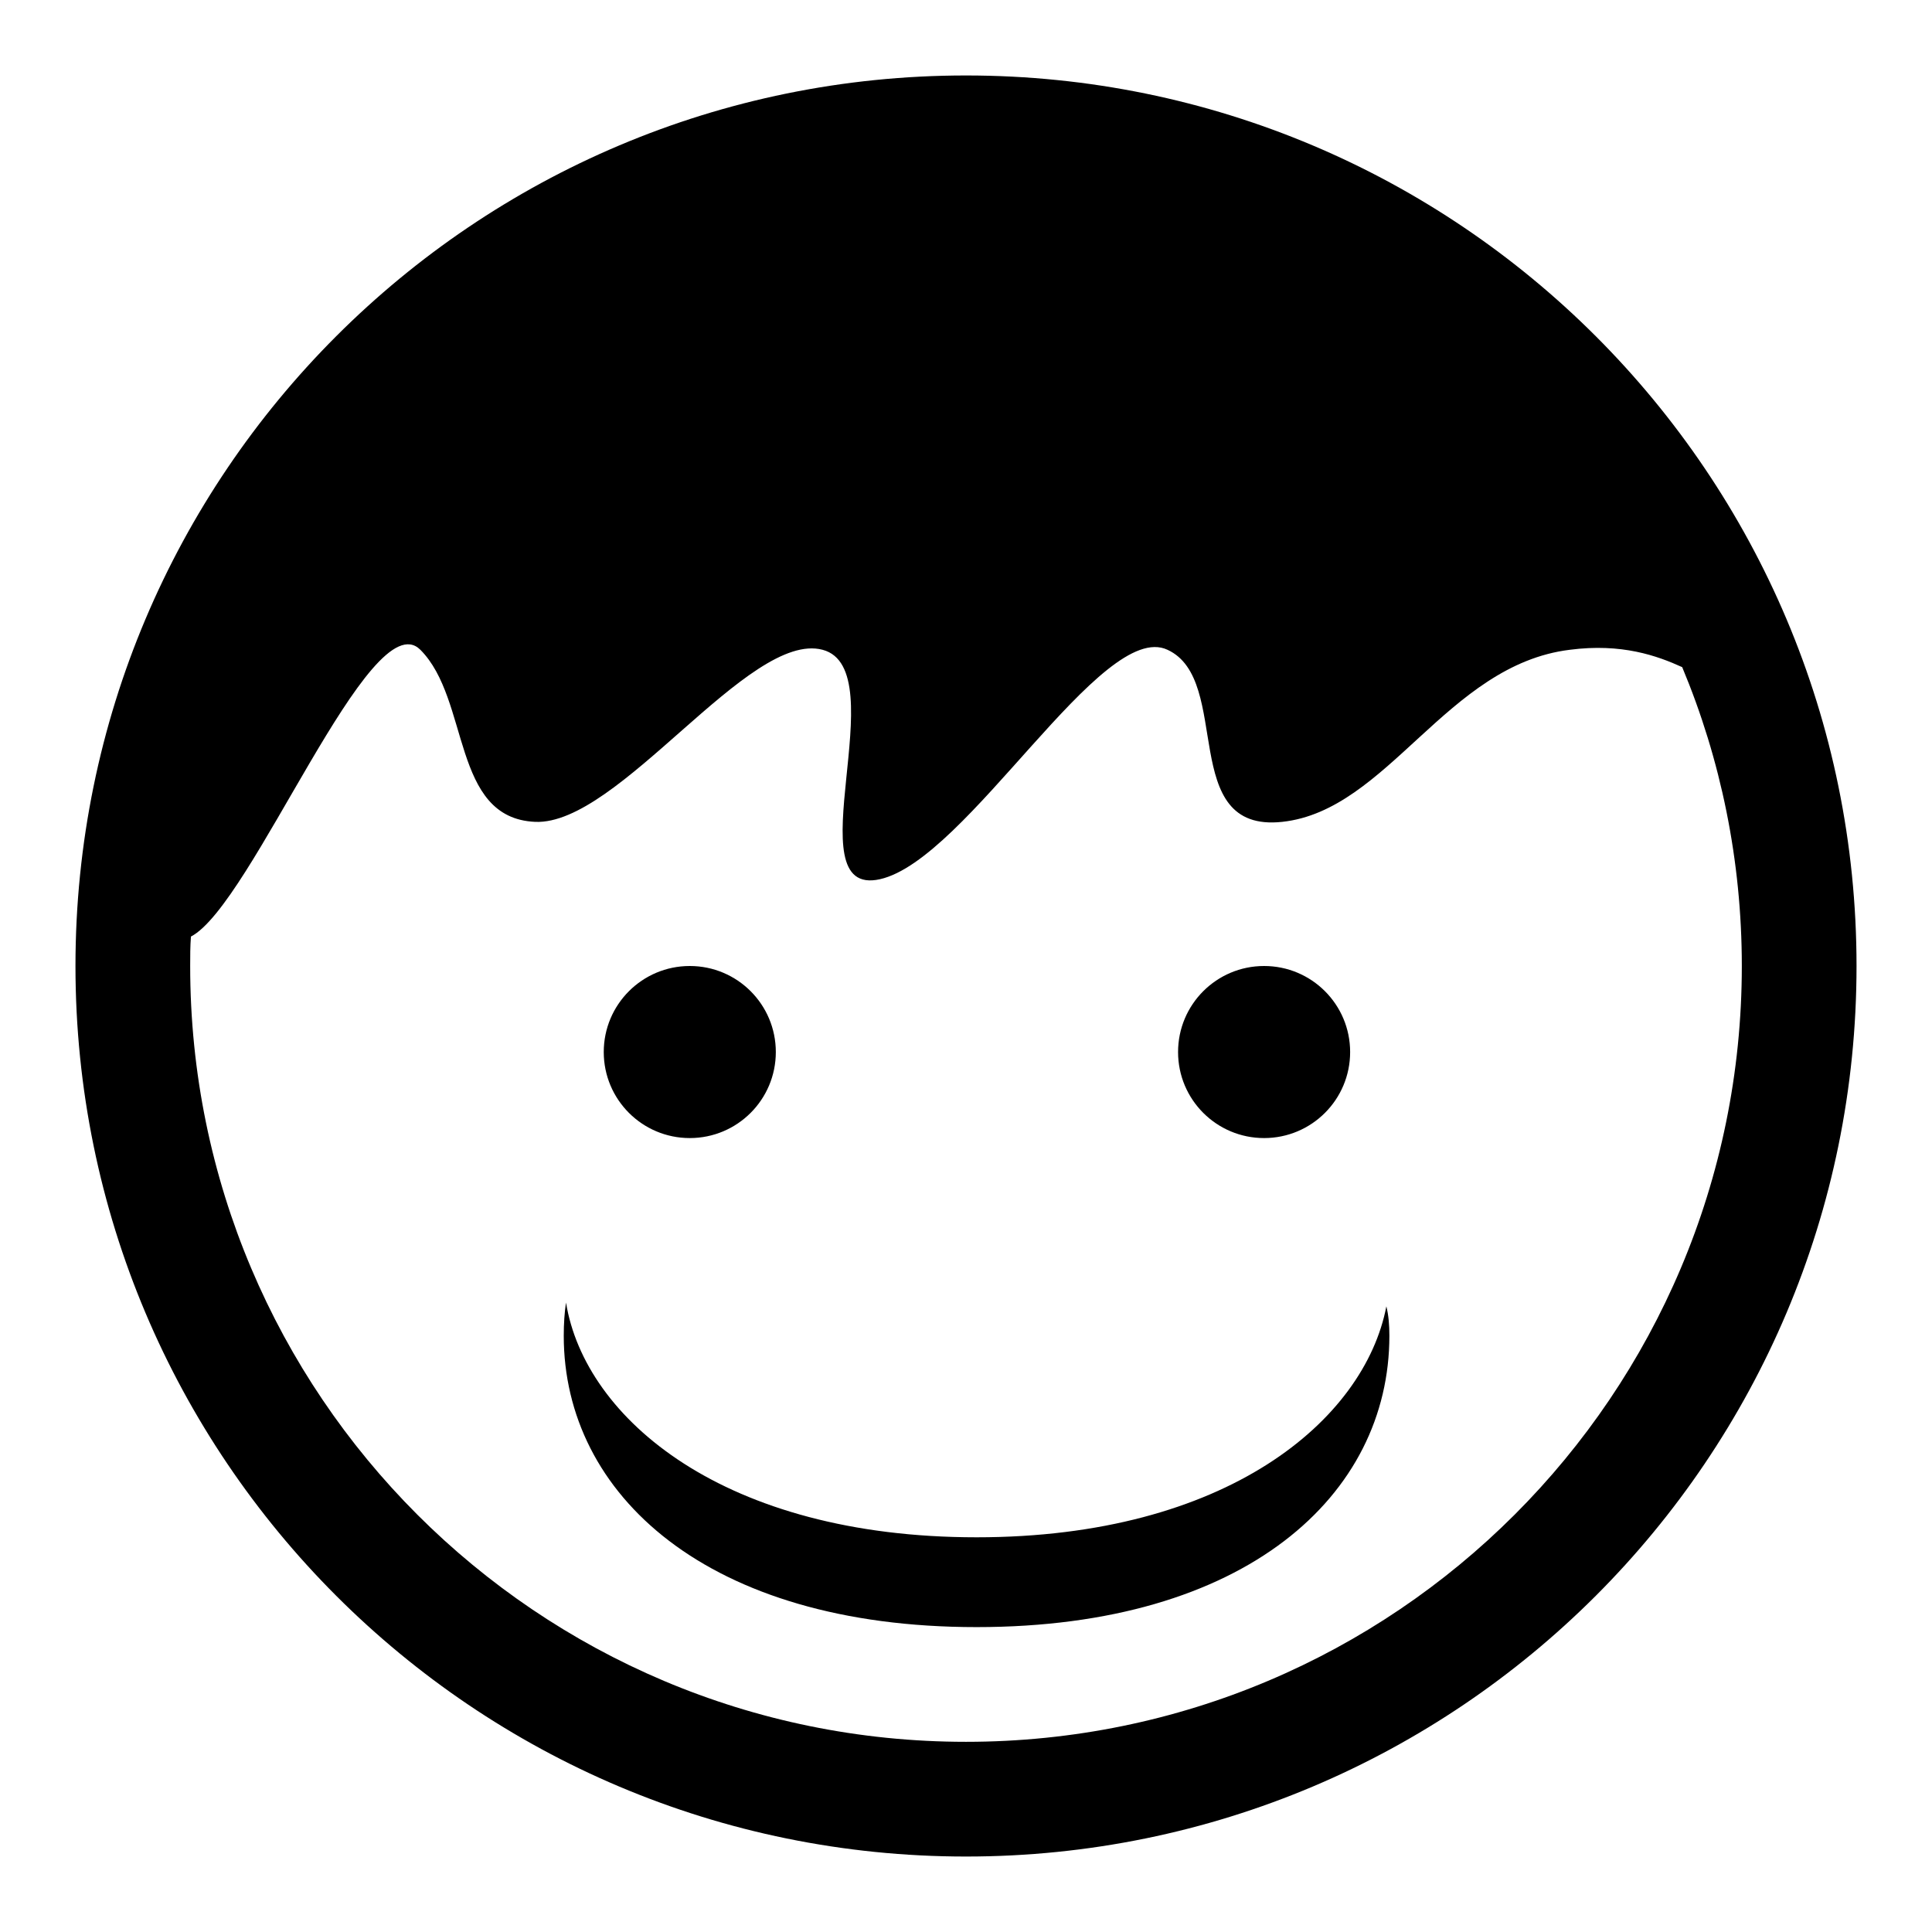
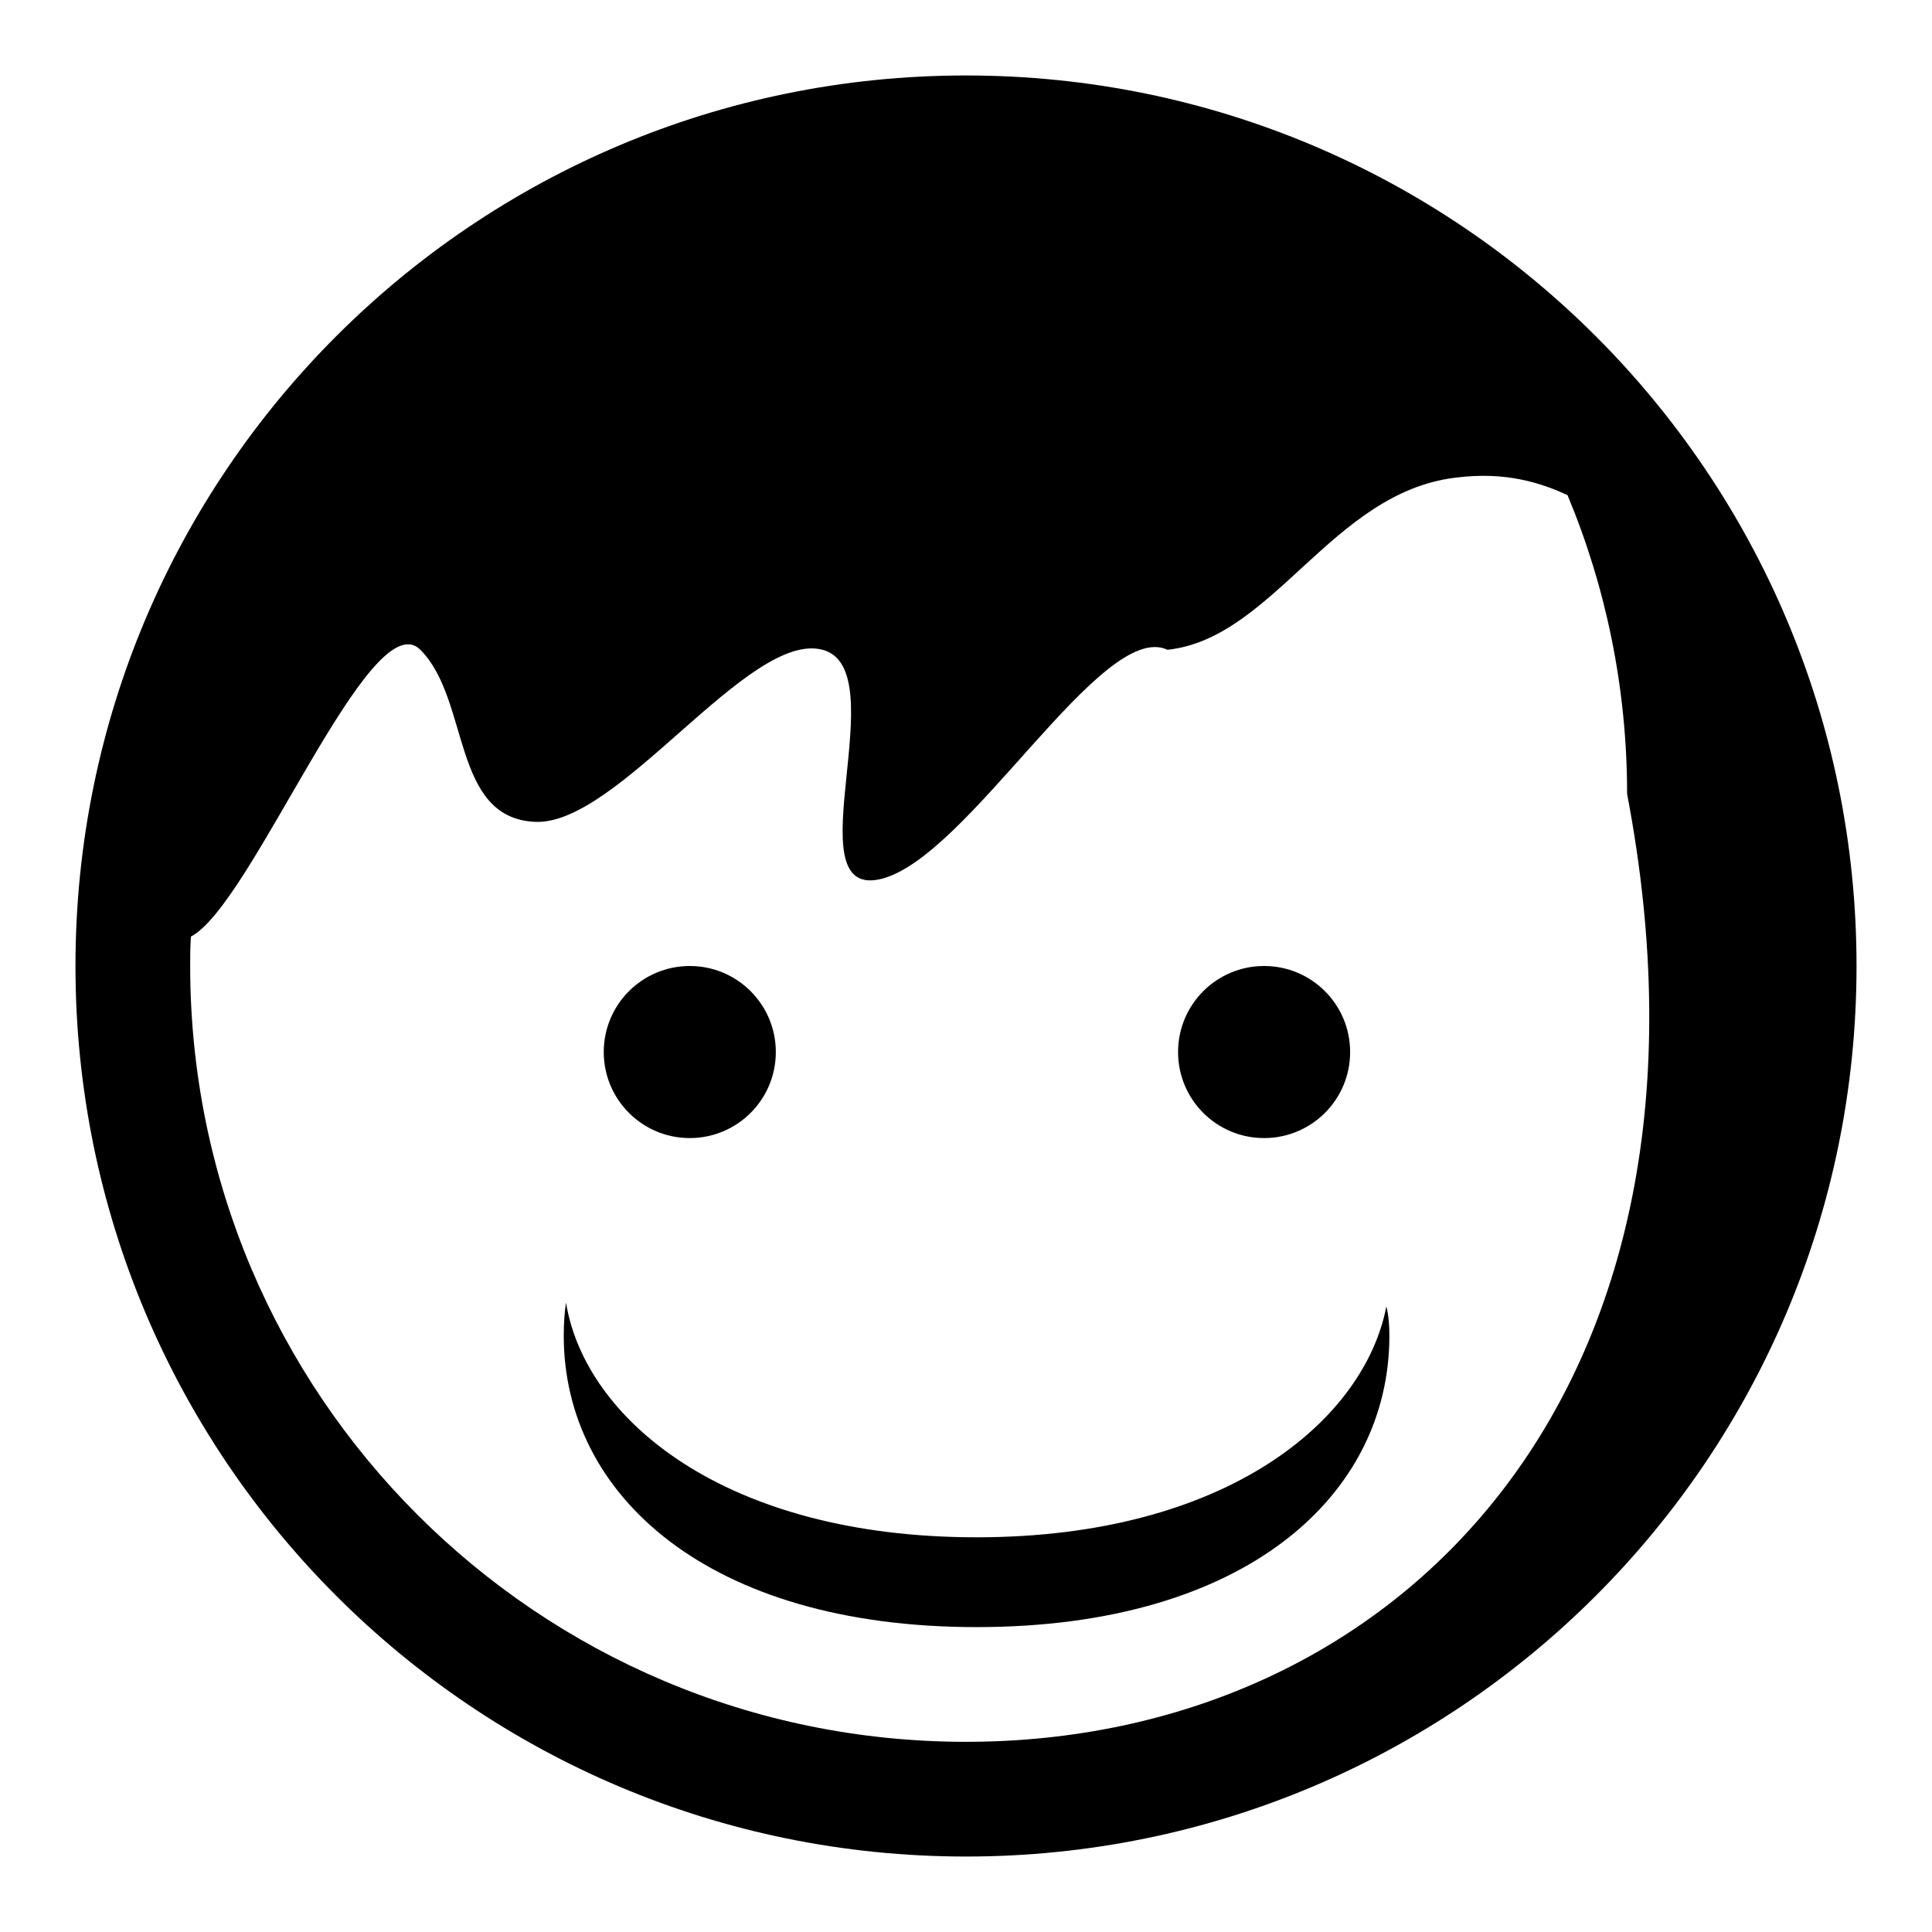
<svg xmlns="http://www.w3.org/2000/svg" version="1.1" x="0px" y="0px" viewBox="0 0 256 256" enable-background="new 0 0 256 256" xml:space="preserve">
  <g>
    <g>
-       <path fill="#000000" d="M128,10C62.8,10,10,62.8,10,128c0,65.2,52.8,118,118,118c65.2,0,118-52.8,118-118C246,62.8,193.2,10,128,10L128,10z M128,230.8c-56.8,0-102.8-46-102.8-102.8c0-1.3,0-2.6,0.1-3.9c8.1-4.2,23.8-44.6,30.4-38c6.6,6.6,4.1,22.3,15.2,22.8C82,109.4,99.2,83.5,109,86.1c9.8,2.6-4,33,7.6,30.4c11.6-2.6,29.4-34.5,38.1-30.4c8.7,4,1.3,24.3,15.2,22.8c14-1.5,21.8-20.8,38.1-22.8c6.9-0.9,11.6,0.8,14.9,2.3c5.1,12.2,7.9,25.6,7.9,39.6C230.8,184.8,184.8,230.8,128,230.8L128,230.8z M167.5,150.8c6.3,0,11.4-5.1,11.4-11.4c0-6.3-5.1-11.4-11.4-11.4c-6.3,0-11.4,5.1-11.4,11.4C156.1,145.7,161.2,150.8,167.5,150.8L167.5,150.8z M129.4,203.7c-33.4,0-51.9-15.7-54.4-31.1c-0.2,1.3-0.3,2.8-0.3,4.4c0,21,19,38.6,54.7,38.6s54.7-17.5,54.7-38.6c0-1.4-0.1-2.7-0.4-3.9C180.8,188.2,162.5,203.7,129.4,203.7L129.4,203.7z M91.4,150.8c6.3,0,11.4-5.1,11.4-11.4c0-6.3-5.1-11.4-11.4-11.4c-6.3,0-11.4,5.1-11.4,11.4C80,145.7,85.1,150.8,91.4,150.8L91.4,150.8z" />
+       <path fill="#000000" d="M128,10C62.8,10,10,62.8,10,128c0,65.2,52.8,118,118,118c65.2,0,118-52.8,118-118C246,62.8,193.2,10,128,10L128,10z M128,230.8c-56.8,0-102.8-46-102.8-102.8c0-1.3,0-2.6,0.1-3.9c8.1-4.2,23.8-44.6,30.4-38c6.6,6.6,4.1,22.3,15.2,22.8C82,109.4,99.2,83.5,109,86.1c9.8,2.6-4,33,7.6,30.4c11.6-2.6,29.4-34.5,38.1-30.4c14-1.5,21.8-20.8,38.1-22.8c6.9-0.9,11.6,0.8,14.9,2.3c5.1,12.2,7.9,25.6,7.9,39.6C230.8,184.8,184.8,230.8,128,230.8L128,230.8z M167.5,150.8c6.3,0,11.4-5.1,11.4-11.4c0-6.3-5.1-11.4-11.4-11.4c-6.3,0-11.4,5.1-11.4,11.4C156.1,145.7,161.2,150.8,167.5,150.8L167.5,150.8z M129.4,203.7c-33.4,0-51.9-15.7-54.4-31.1c-0.2,1.3-0.3,2.8-0.3,4.4c0,21,19,38.6,54.7,38.6s54.7-17.5,54.7-38.6c0-1.4-0.1-2.7-0.4-3.9C180.8,188.2,162.5,203.7,129.4,203.7L129.4,203.7z M91.4,150.8c6.3,0,11.4-5.1,11.4-11.4c0-6.3-5.1-11.4-11.4-11.4c-6.3,0-11.4,5.1-11.4,11.4C80,145.7,85.1,150.8,91.4,150.8L91.4,150.8z" />
    </g>
  </g>
</svg>